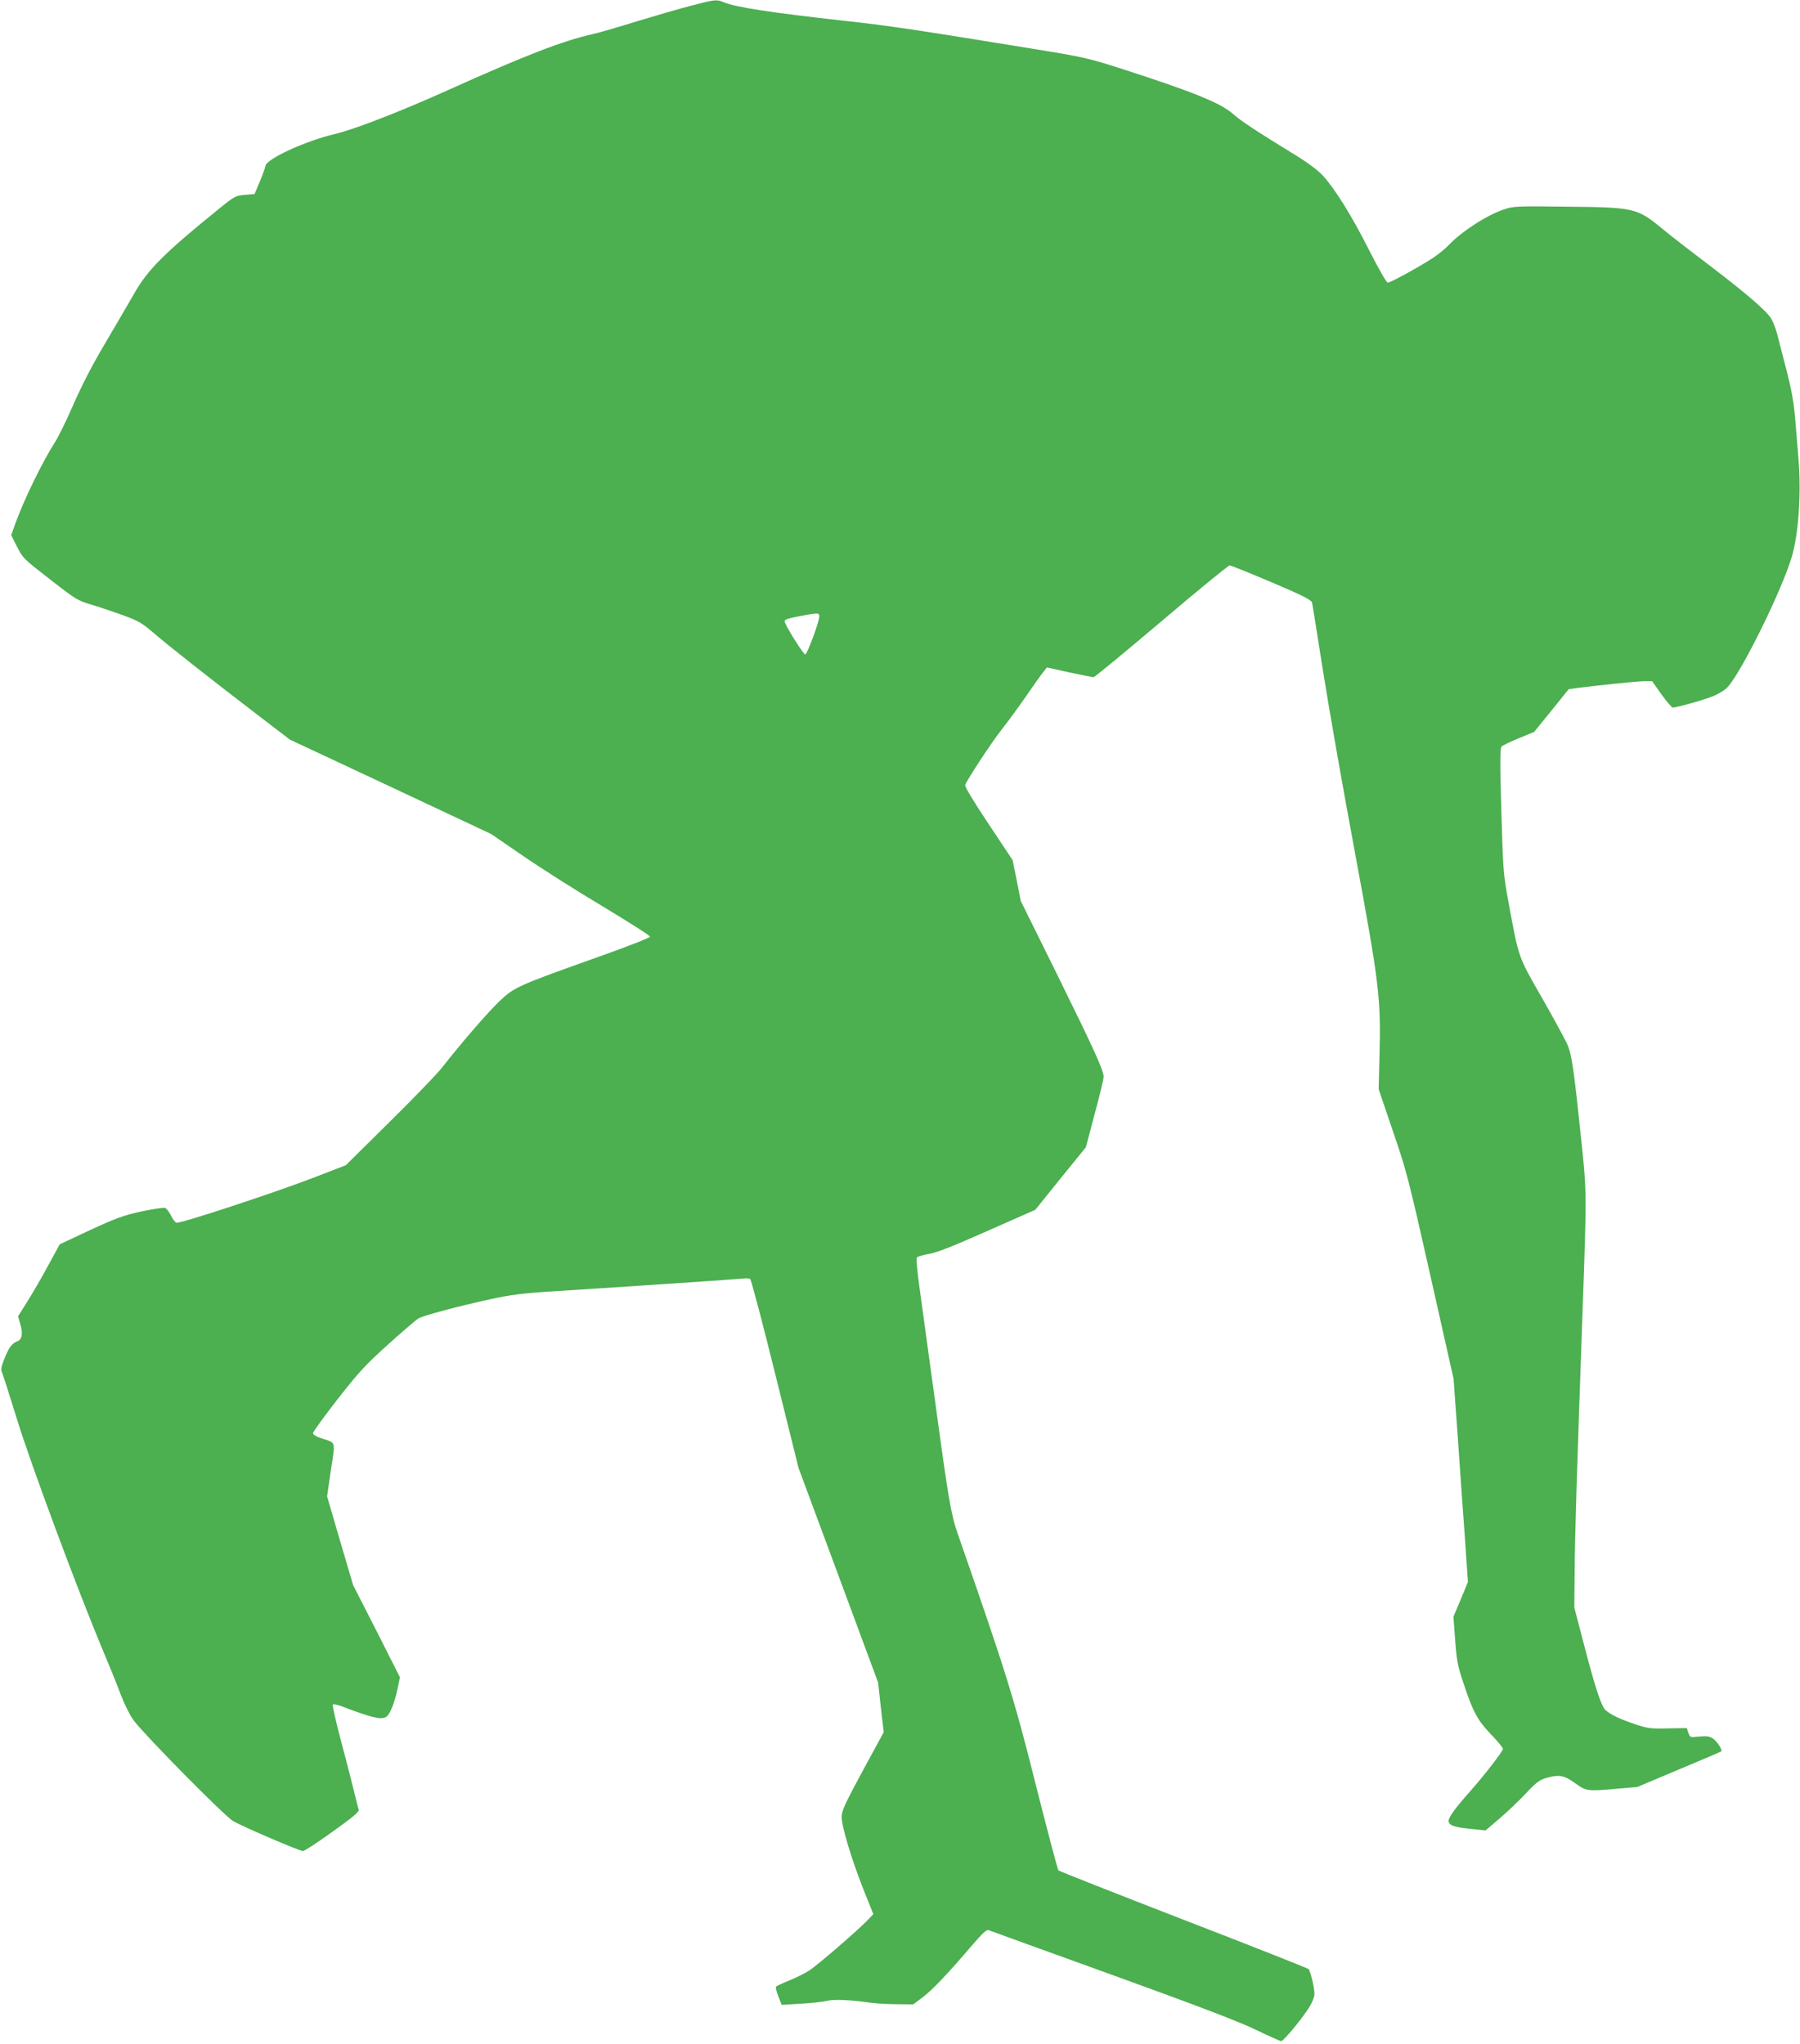
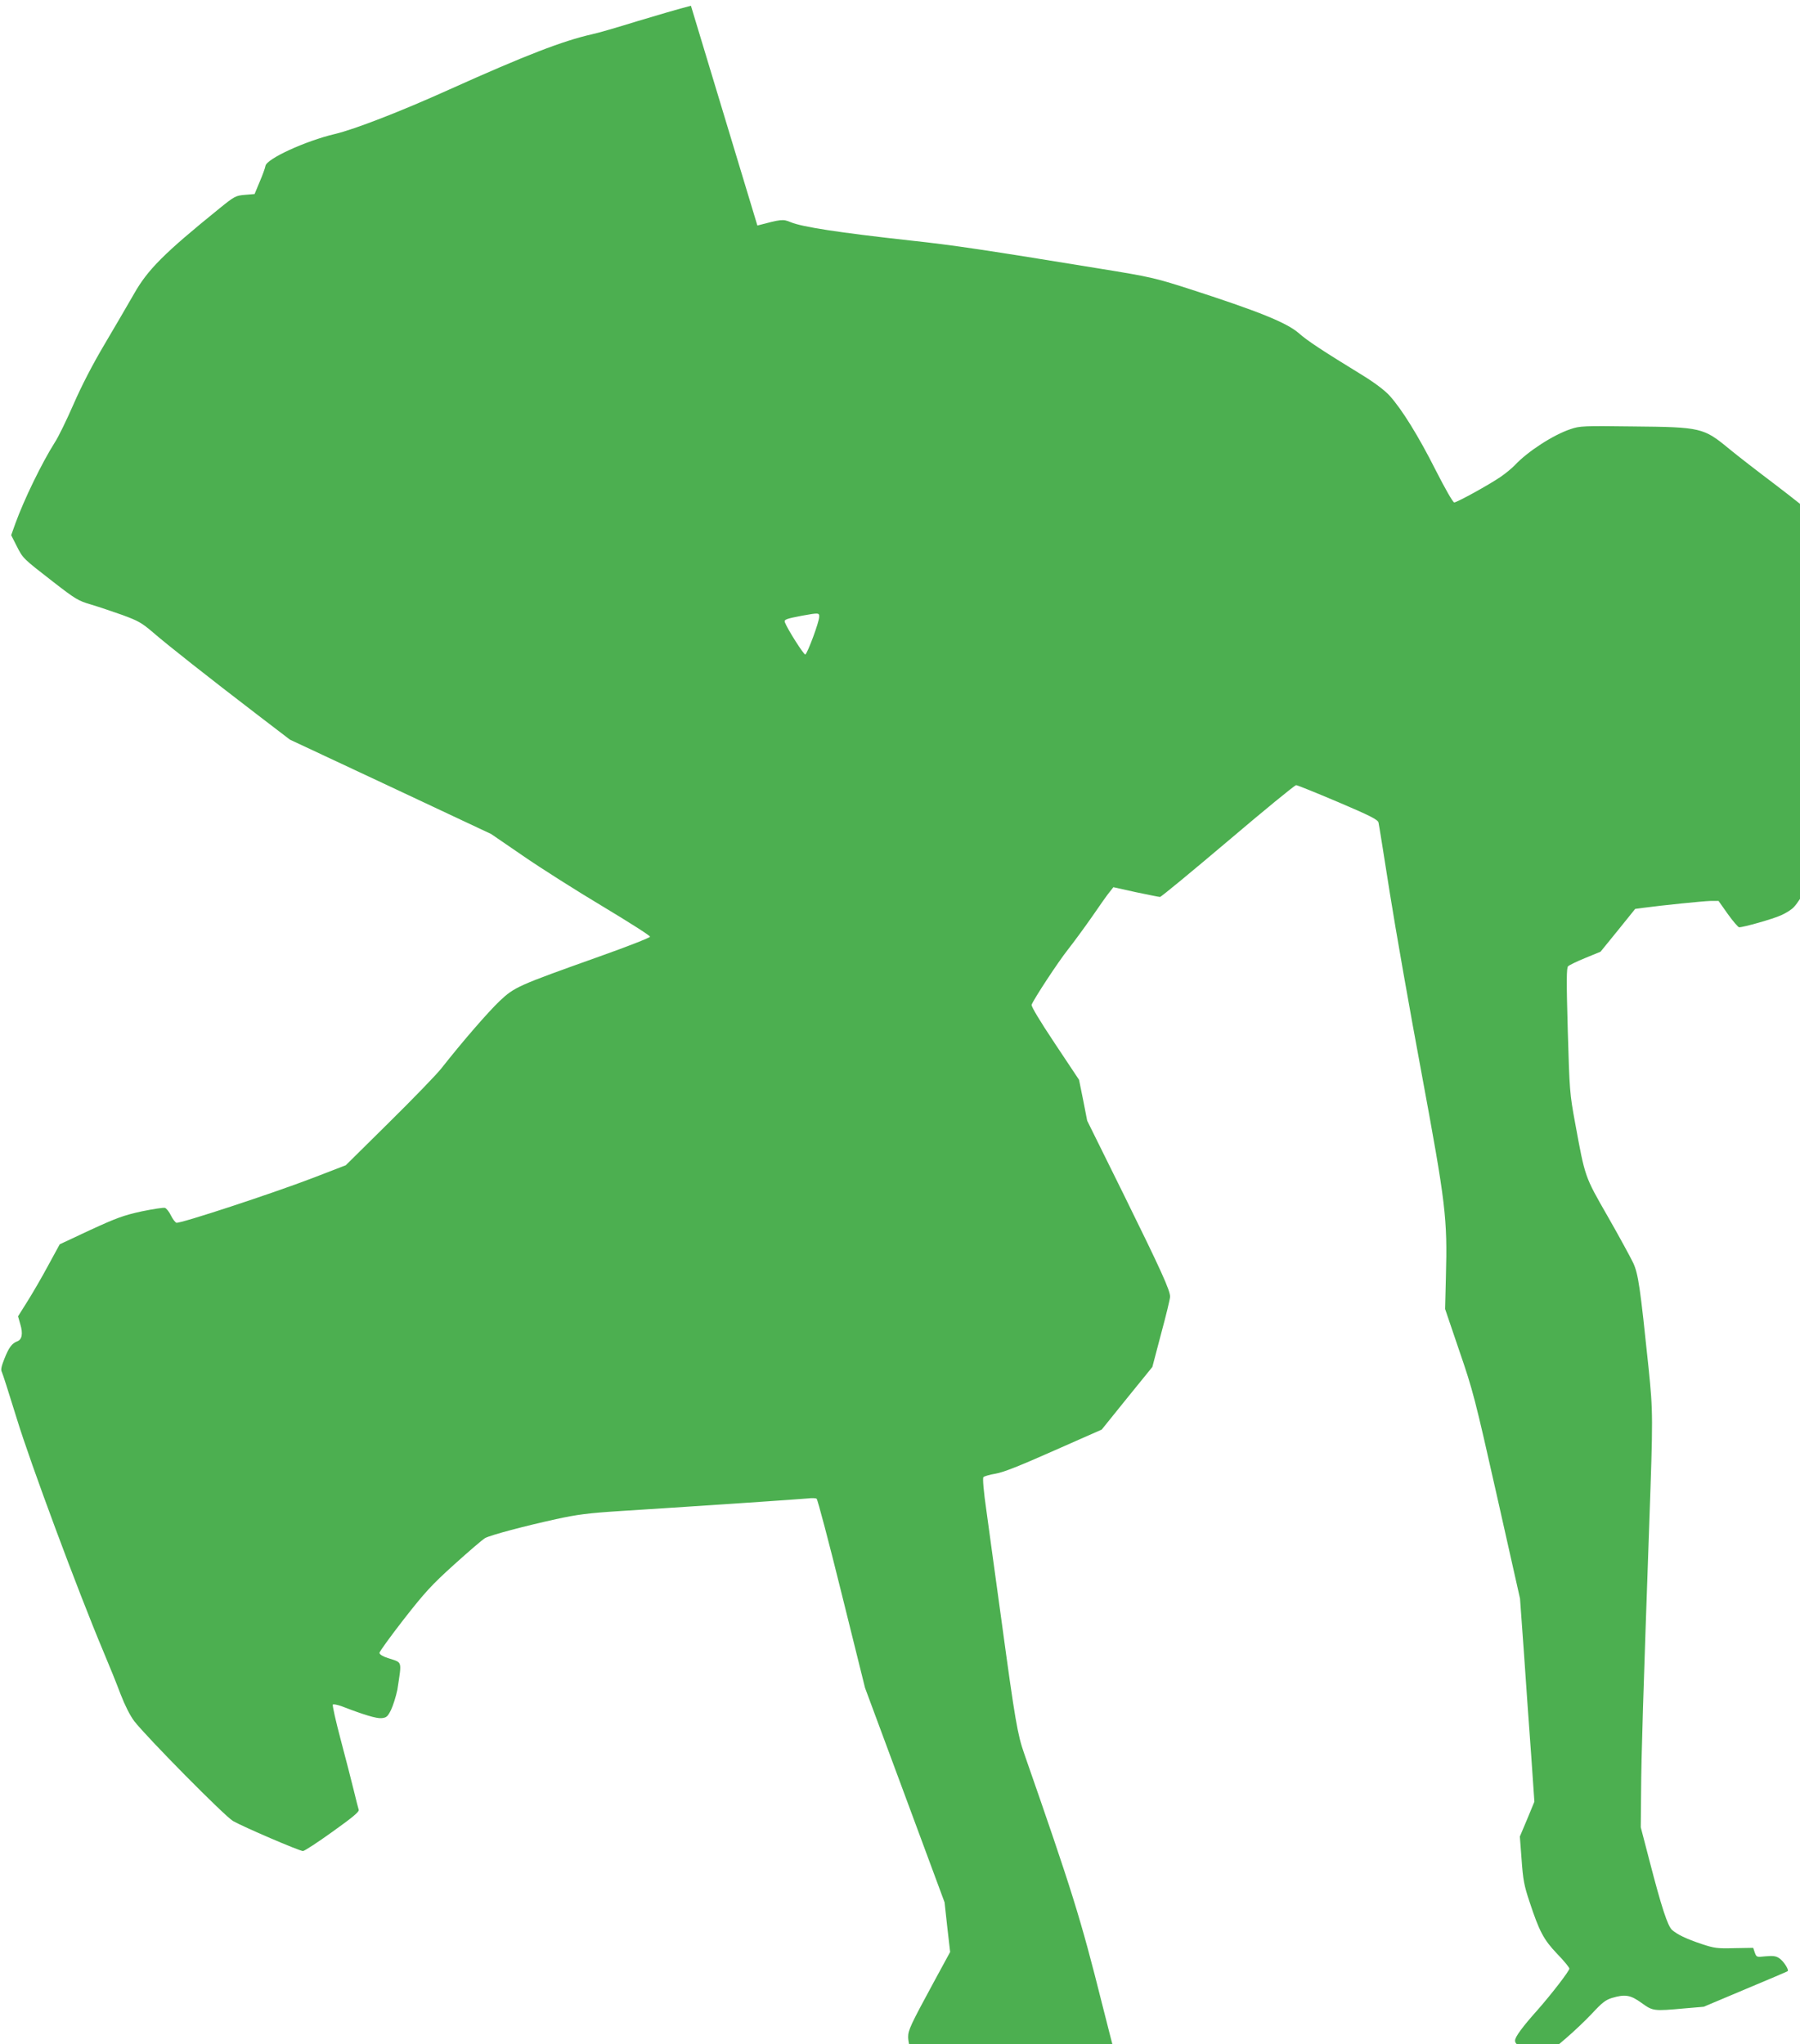
<svg xmlns="http://www.w3.org/2000/svg" version="1.0" width="1127pt" height="1280pt" viewBox="0 0 1127 1280" preserveAspectRatio="xMidYMid meet">
  <g transform="translate(0,1280) scale(0.1,-0.1)" fill="#4caf50" stroke="none">
-     <path d="M4326 12764 c-71 -18 -224 -63 -340 -98 -116 -36 -242 -73 -281 -81 -181 -41 -415 -131 -895 -347 -299 -135 -590 -248 -713 -277 -186 -44 -429 -156 -435 -200 -2 -13 -18 -57 -36 -99 l-32 -77 -60 -5 c-58 -5 -65 -8 -160 -85 -347 -281 -449 -383 -535 -535 -36 -63 -119 -205 -184 -315 -77 -130 -145 -262 -195 -377 -43 -98 -95 -206 -118 -240 -80 -127 -191 -354 -247 -509 l-25 -70 34 -67 c40 -79 38 -77 230 -226 138 -107 156 -118 235 -141 47 -14 136 -44 198 -66 98 -36 121 -49 190 -108 85 -74 347 -281 658 -519 l200 -153 630 -295 630 -296 200 -137 c110 -76 334 -218 498 -316 163 -98 297 -183 297 -190 0 -6 -142 -62 -317 -124 -513 -183 -530 -190 -625 -279 -72 -69 -228 -248 -365 -422 -28 -36 -174 -187 -325 -336 l-273 -270 -210 -81 c-248 -95 -831 -287 -851 -279 -7 3 -23 23 -34 46 -11 23 -28 44 -37 47 -8 3 -74 -7 -147 -22 -113 -25 -157 -41 -322 -117 l-190 -89 -72 -132 c-39 -73 -98 -174 -130 -225 l-59 -94 14 -49 c18 -60 11 -97 -20 -108 -33 -13 -52 -39 -80 -110 -18 -45 -23 -68 -16 -80 5 -9 47 -141 94 -293 83 -273 385 -1085 542 -1458 36 -85 85 -206 108 -268 28 -72 59 -133 85 -168 80 -103 567 -596 619 -626 62 -36 416 -188 438 -188 9 0 92 54 185 121 126 90 168 125 164 137 -3 9 -17 64 -31 122 -14 58 -51 201 -82 318 -31 117 -53 215 -49 219 4 4 28 -1 54 -10 142 -55 220 -78 251 -75 30 3 38 9 59 51 13 27 31 84 40 127 l16 78 -146 289 -147 288 -82 278 -81 278 24 165 c28 186 34 168 -59 198 -33 11 -53 23 -53 33 0 8 69 103 152 210 133 170 175 216 318 345 91 82 177 156 192 164 36 19 247 75 443 118 133 29 201 38 405 51 536 34 1137 75 1175 79 22 3 46 2 52 -2 6 -4 77 -272 157 -596 l146 -588 249 -671 249 -672 17 -155 18 -156 -100 -184 c-148 -273 -163 -305 -163 -349 0 -58 62 -263 134 -446 l64 -160 -41 -43 c-57 -59 -301 -270 -357 -308 -25 -17 -81 -45 -125 -63 -44 -18 -83 -36 -86 -40 -4 -3 2 -30 14 -60 l21 -54 120 7 c66 4 140 12 164 18 44 11 147 6 267 -11 33 -5 108 -10 167 -10 l106 -1 60 45 c61 46 159 150 311 328 61 71 88 96 100 92 9 -4 358 -130 776 -281 547 -198 800 -295 902 -345 79 -38 148 -69 155 -69 15 1 129 138 176 213 18 29 32 64 32 82 0 39 -25 144 -37 156 -5 5 -358 145 -783 309 -426 165 -778 304 -783 309 -5 5 -69 247 -142 537 -135 540 -190 714 -488 1569 -42 120 -57 205 -142 830 -36 264 -79 572 -94 685 -19 130 -25 209 -20 217 6 6 40 16 77 22 48 8 151 49 365 144 l299 132 158 196 159 196 55 209 c31 114 56 218 56 231 0 40 -54 160 -288 635 l-231 467 -25 128 -26 128 -151 227 c-96 144 -149 233 -146 243 15 38 166 268 227 345 37 47 106 141 154 210 47 69 96 138 109 153 l22 28 140 -31 c77 -16 145 -30 152 -30 7 0 198 158 425 350 227 193 419 350 427 350 8 0 126 -48 263 -106 200 -85 249 -110 253 -128 3 -11 34 -208 70 -436 36 -228 126 -740 200 -1136 151 -816 162 -903 152 -1272 l-5 -202 89 -262 c85 -247 98 -297 235 -906 l145 -645 25 -346 c13 -190 33 -477 45 -636 l20 -290 -45 -109 -46 -109 11 -146 c9 -126 16 -162 49 -261 62 -188 89 -239 174 -328 42 -43 76 -85 76 -92 0 -15 -112 -160 -200 -260 -94 -105 -140 -168 -140 -190 0 -29 31 -40 136 -51 l95 -10 88 75 c49 42 123 112 164 156 61 66 84 84 123 96 83 25 117 19 186 -31 71 -51 74 -52 271 -34 l118 10 261 110 c144 60 263 111 265 113 9 9 -27 64 -53 81 -21 14 -39 16 -85 12 -57 -6 -57 -6 -68 23 l-10 30 -118 -2 c-107 -3 -126 0 -202 25 -99 33 -157 61 -189 90 -27 26 -65 141 -139 427 l-56 215 2 215 c1 231 14 631 51 1679 24 675 24 705 -4 981 -53 509 -64 589 -97 660 -17 35 -88 166 -159 290 -145 253 -141 242 -204 585 -34 184 -35 202 -46 579 -9 316 -8 392 2 402 7 7 56 31 108 52 l95 39 109 134 108 134 52 7 c119 16 375 42 420 43 l50 0 58 -82 c33 -46 65 -83 71 -83 28 0 212 52 262 75 30 13 67 36 81 52 88 94 342 610 403 818 42 143 59 393 42 605 -7 80 -16 201 -22 269 -7 86 -23 173 -50 280 -23 86 -49 189 -59 229 -10 40 -28 88 -41 108 -30 49 -158 159 -393 338 -110 83 -239 183 -286 222 -160 132 -175 136 -603 140 -310 4 -332 3 -390 -17 -106 -35 -266 -138 -347 -224 -19 -20 -60 -54 -91 -75 -73 -50 -273 -160 -290 -160 -8 0 -58 88 -117 204 -107 212 -211 380 -288 465 -28 31 -91 79 -162 123 -261 160 -352 220 -405 267 -77 67 -250 137 -696 281 -204 65 -235 73 -551 124 -717 117 -915 147 -1185 176 -452 50 -679 85 -751 115 -48 20 -56 19 -208 -21z m803 -3826 c0 -33 -74 -231 -87 -236 -9 -3 -112 159 -128 202 -6 17 9 22 108 41 105 19 108 18 107 -7z" />
+     <path d="M4326 12764 c-71 -18 -224 -63 -340 -98 -116 -36 -242 -73 -281 -81 -181 -41 -415 -131 -895 -347 -299 -135 -590 -248 -713 -277 -186 -44 -429 -156 -435 -200 -2 -13 -18 -57 -36 -99 l-32 -77 -60 -5 c-58 -5 -65 -8 -160 -85 -347 -281 -449 -383 -535 -535 -36 -63 -119 -205 -184 -315 -77 -130 -145 -262 -195 -377 -43 -98 -95 -206 -118 -240 -80 -127 -191 -354 -247 -509 l-25 -70 34 -67 c40 -79 38 -77 230 -226 138 -107 156 -118 235 -141 47 -14 136 -44 198 -66 98 -36 121 -49 190 -108 85 -74 347 -281 658 -519 l200 -153 630 -295 630 -296 200 -137 c110 -76 334 -218 498 -316 163 -98 297 -183 297 -190 0 -6 -142 -62 -317 -124 -513 -183 -530 -190 -625 -279 -72 -69 -228 -248 -365 -422 -28 -36 -174 -187 -325 -336 l-273 -270 -210 -81 c-248 -95 -831 -287 -851 -279 -7 3 -23 23 -34 46 -11 23 -28 44 -37 47 -8 3 -74 -7 -147 -22 -113 -25 -157 -41 -322 -117 l-190 -89 -72 -132 c-39 -73 -98 -174 -130 -225 l-59 -94 14 -49 c18 -60 11 -97 -20 -108 -33 -13 -52 -39 -80 -110 -18 -45 -23 -68 -16 -80 5 -9 47 -141 94 -293 83 -273 385 -1085 542 -1458 36 -85 85 -206 108 -268 28 -72 59 -133 85 -168 80 -103 567 -596 619 -626 62 -36 416 -188 438 -188 9 0 92 54 185 121 126 90 168 125 164 137 -3 9 -17 64 -31 122 -14 58 -51 201 -82 318 -31 117 -53 215 -49 219 4 4 28 -1 54 -10 142 -55 220 -78 251 -75 30 3 38 9 59 51 13 27 31 84 40 127 c28 186 34 168 -59 198 -33 11 -53 23 -53 33 0 8 69 103 152 210 133 170 175 216 318 345 91 82 177 156 192 164 36 19 247 75 443 118 133 29 201 38 405 51 536 34 1137 75 1175 79 22 3 46 2 52 -2 6 -4 77 -272 157 -596 l146 -588 249 -671 249 -672 17 -155 18 -156 -100 -184 c-148 -273 -163 -305 -163 -349 0 -58 62 -263 134 -446 l64 -160 -41 -43 c-57 -59 -301 -270 -357 -308 -25 -17 -81 -45 -125 -63 -44 -18 -83 -36 -86 -40 -4 -3 2 -30 14 -60 l21 -54 120 7 c66 4 140 12 164 18 44 11 147 6 267 -11 33 -5 108 -10 167 -10 l106 -1 60 45 c61 46 159 150 311 328 61 71 88 96 100 92 9 -4 358 -130 776 -281 547 -198 800 -295 902 -345 79 -38 148 -69 155 -69 15 1 129 138 176 213 18 29 32 64 32 82 0 39 -25 144 -37 156 -5 5 -358 145 -783 309 -426 165 -778 304 -783 309 -5 5 -69 247 -142 537 -135 540 -190 714 -488 1569 -42 120 -57 205 -142 830 -36 264 -79 572 -94 685 -19 130 -25 209 -20 217 6 6 40 16 77 22 48 8 151 49 365 144 l299 132 158 196 159 196 55 209 c31 114 56 218 56 231 0 40 -54 160 -288 635 l-231 467 -25 128 -26 128 -151 227 c-96 144 -149 233 -146 243 15 38 166 268 227 345 37 47 106 141 154 210 47 69 96 138 109 153 l22 28 140 -31 c77 -16 145 -30 152 -30 7 0 198 158 425 350 227 193 419 350 427 350 8 0 126 -48 263 -106 200 -85 249 -110 253 -128 3 -11 34 -208 70 -436 36 -228 126 -740 200 -1136 151 -816 162 -903 152 -1272 l-5 -202 89 -262 c85 -247 98 -297 235 -906 l145 -645 25 -346 c13 -190 33 -477 45 -636 l20 -290 -45 -109 -46 -109 11 -146 c9 -126 16 -162 49 -261 62 -188 89 -239 174 -328 42 -43 76 -85 76 -92 0 -15 -112 -160 -200 -260 -94 -105 -140 -168 -140 -190 0 -29 31 -40 136 -51 l95 -10 88 75 c49 42 123 112 164 156 61 66 84 84 123 96 83 25 117 19 186 -31 71 -51 74 -52 271 -34 l118 10 261 110 c144 60 263 111 265 113 9 9 -27 64 -53 81 -21 14 -39 16 -85 12 -57 -6 -57 -6 -68 23 l-10 30 -118 -2 c-107 -3 -126 0 -202 25 -99 33 -157 61 -189 90 -27 26 -65 141 -139 427 l-56 215 2 215 c1 231 14 631 51 1679 24 675 24 705 -4 981 -53 509 -64 589 -97 660 -17 35 -88 166 -159 290 -145 253 -141 242 -204 585 -34 184 -35 202 -46 579 -9 316 -8 392 2 402 7 7 56 31 108 52 l95 39 109 134 108 134 52 7 c119 16 375 42 420 43 l50 0 58 -82 c33 -46 65 -83 71 -83 28 0 212 52 262 75 30 13 67 36 81 52 88 94 342 610 403 818 42 143 59 393 42 605 -7 80 -16 201 -22 269 -7 86 -23 173 -50 280 -23 86 -49 189 -59 229 -10 40 -28 88 -41 108 -30 49 -158 159 -393 338 -110 83 -239 183 -286 222 -160 132 -175 136 -603 140 -310 4 -332 3 -390 -17 -106 -35 -266 -138 -347 -224 -19 -20 -60 -54 -91 -75 -73 -50 -273 -160 -290 -160 -8 0 -58 88 -117 204 -107 212 -211 380 -288 465 -28 31 -91 79 -162 123 -261 160 -352 220 -405 267 -77 67 -250 137 -696 281 -204 65 -235 73 -551 124 -717 117 -915 147 -1185 176 -452 50 -679 85 -751 115 -48 20 -56 19 -208 -21z m803 -3826 c0 -33 -74 -231 -87 -236 -9 -3 -112 159 -128 202 -6 17 9 22 108 41 105 19 108 18 107 -7z" />
  </g>
</svg>